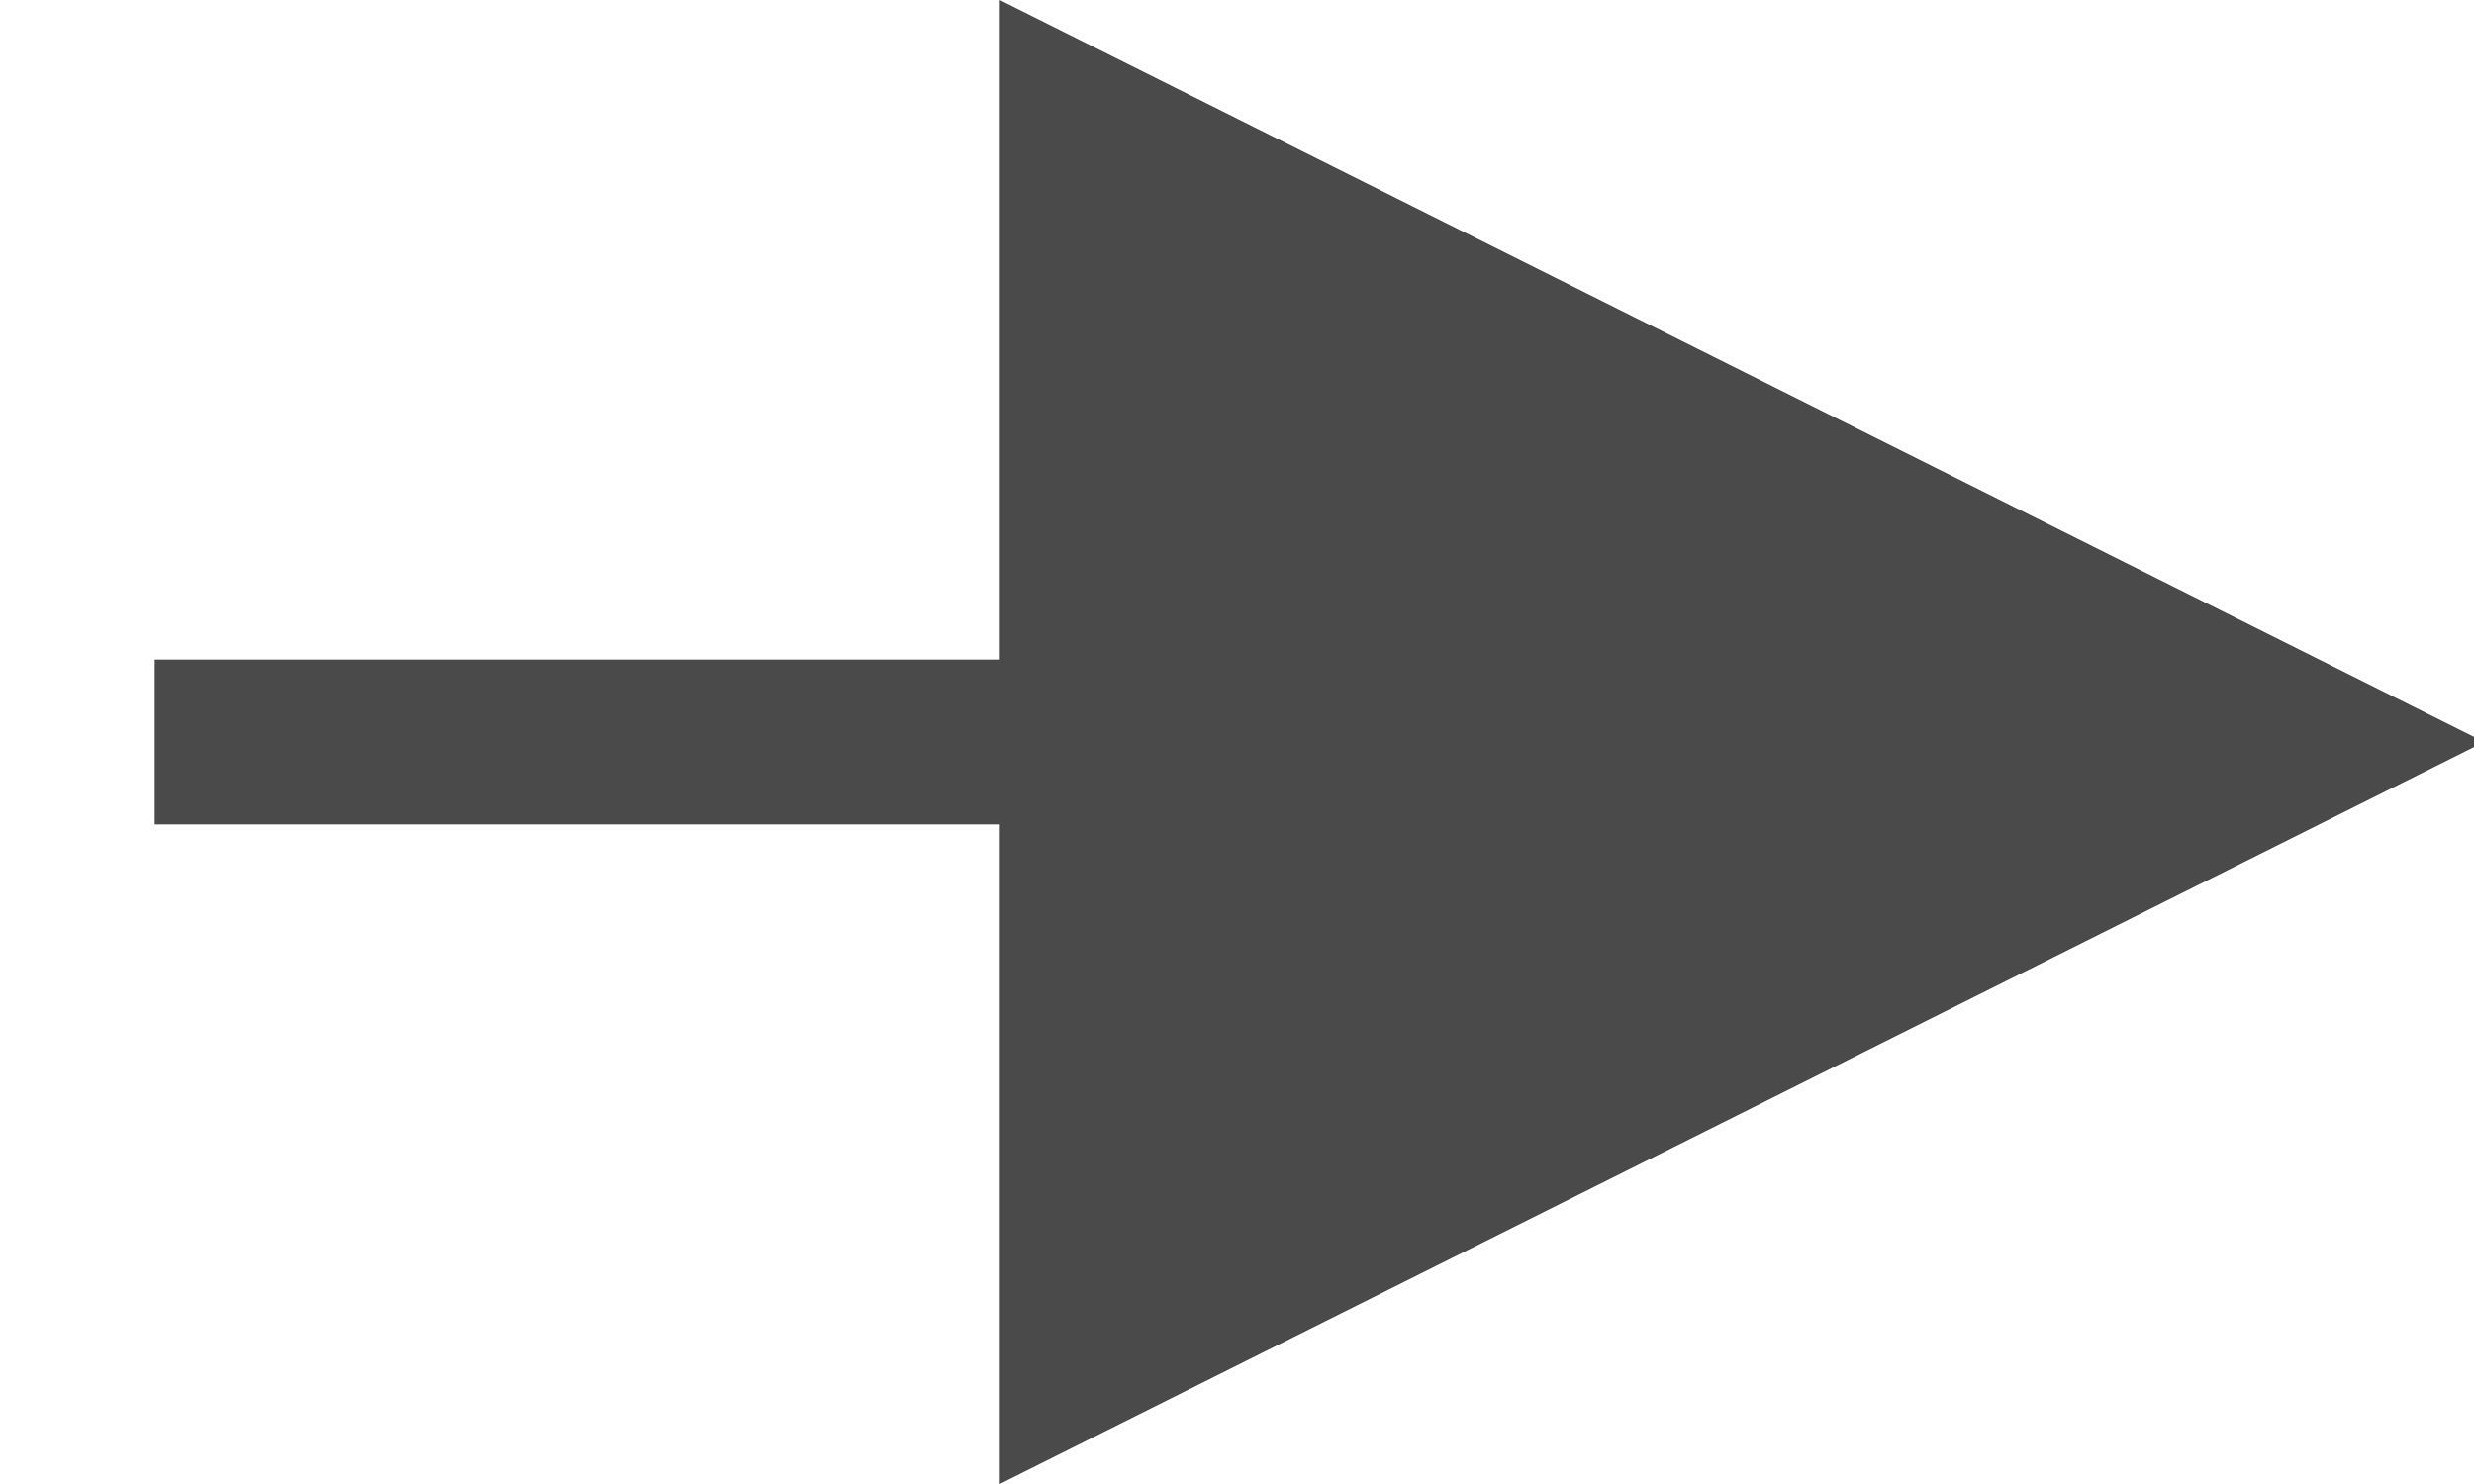
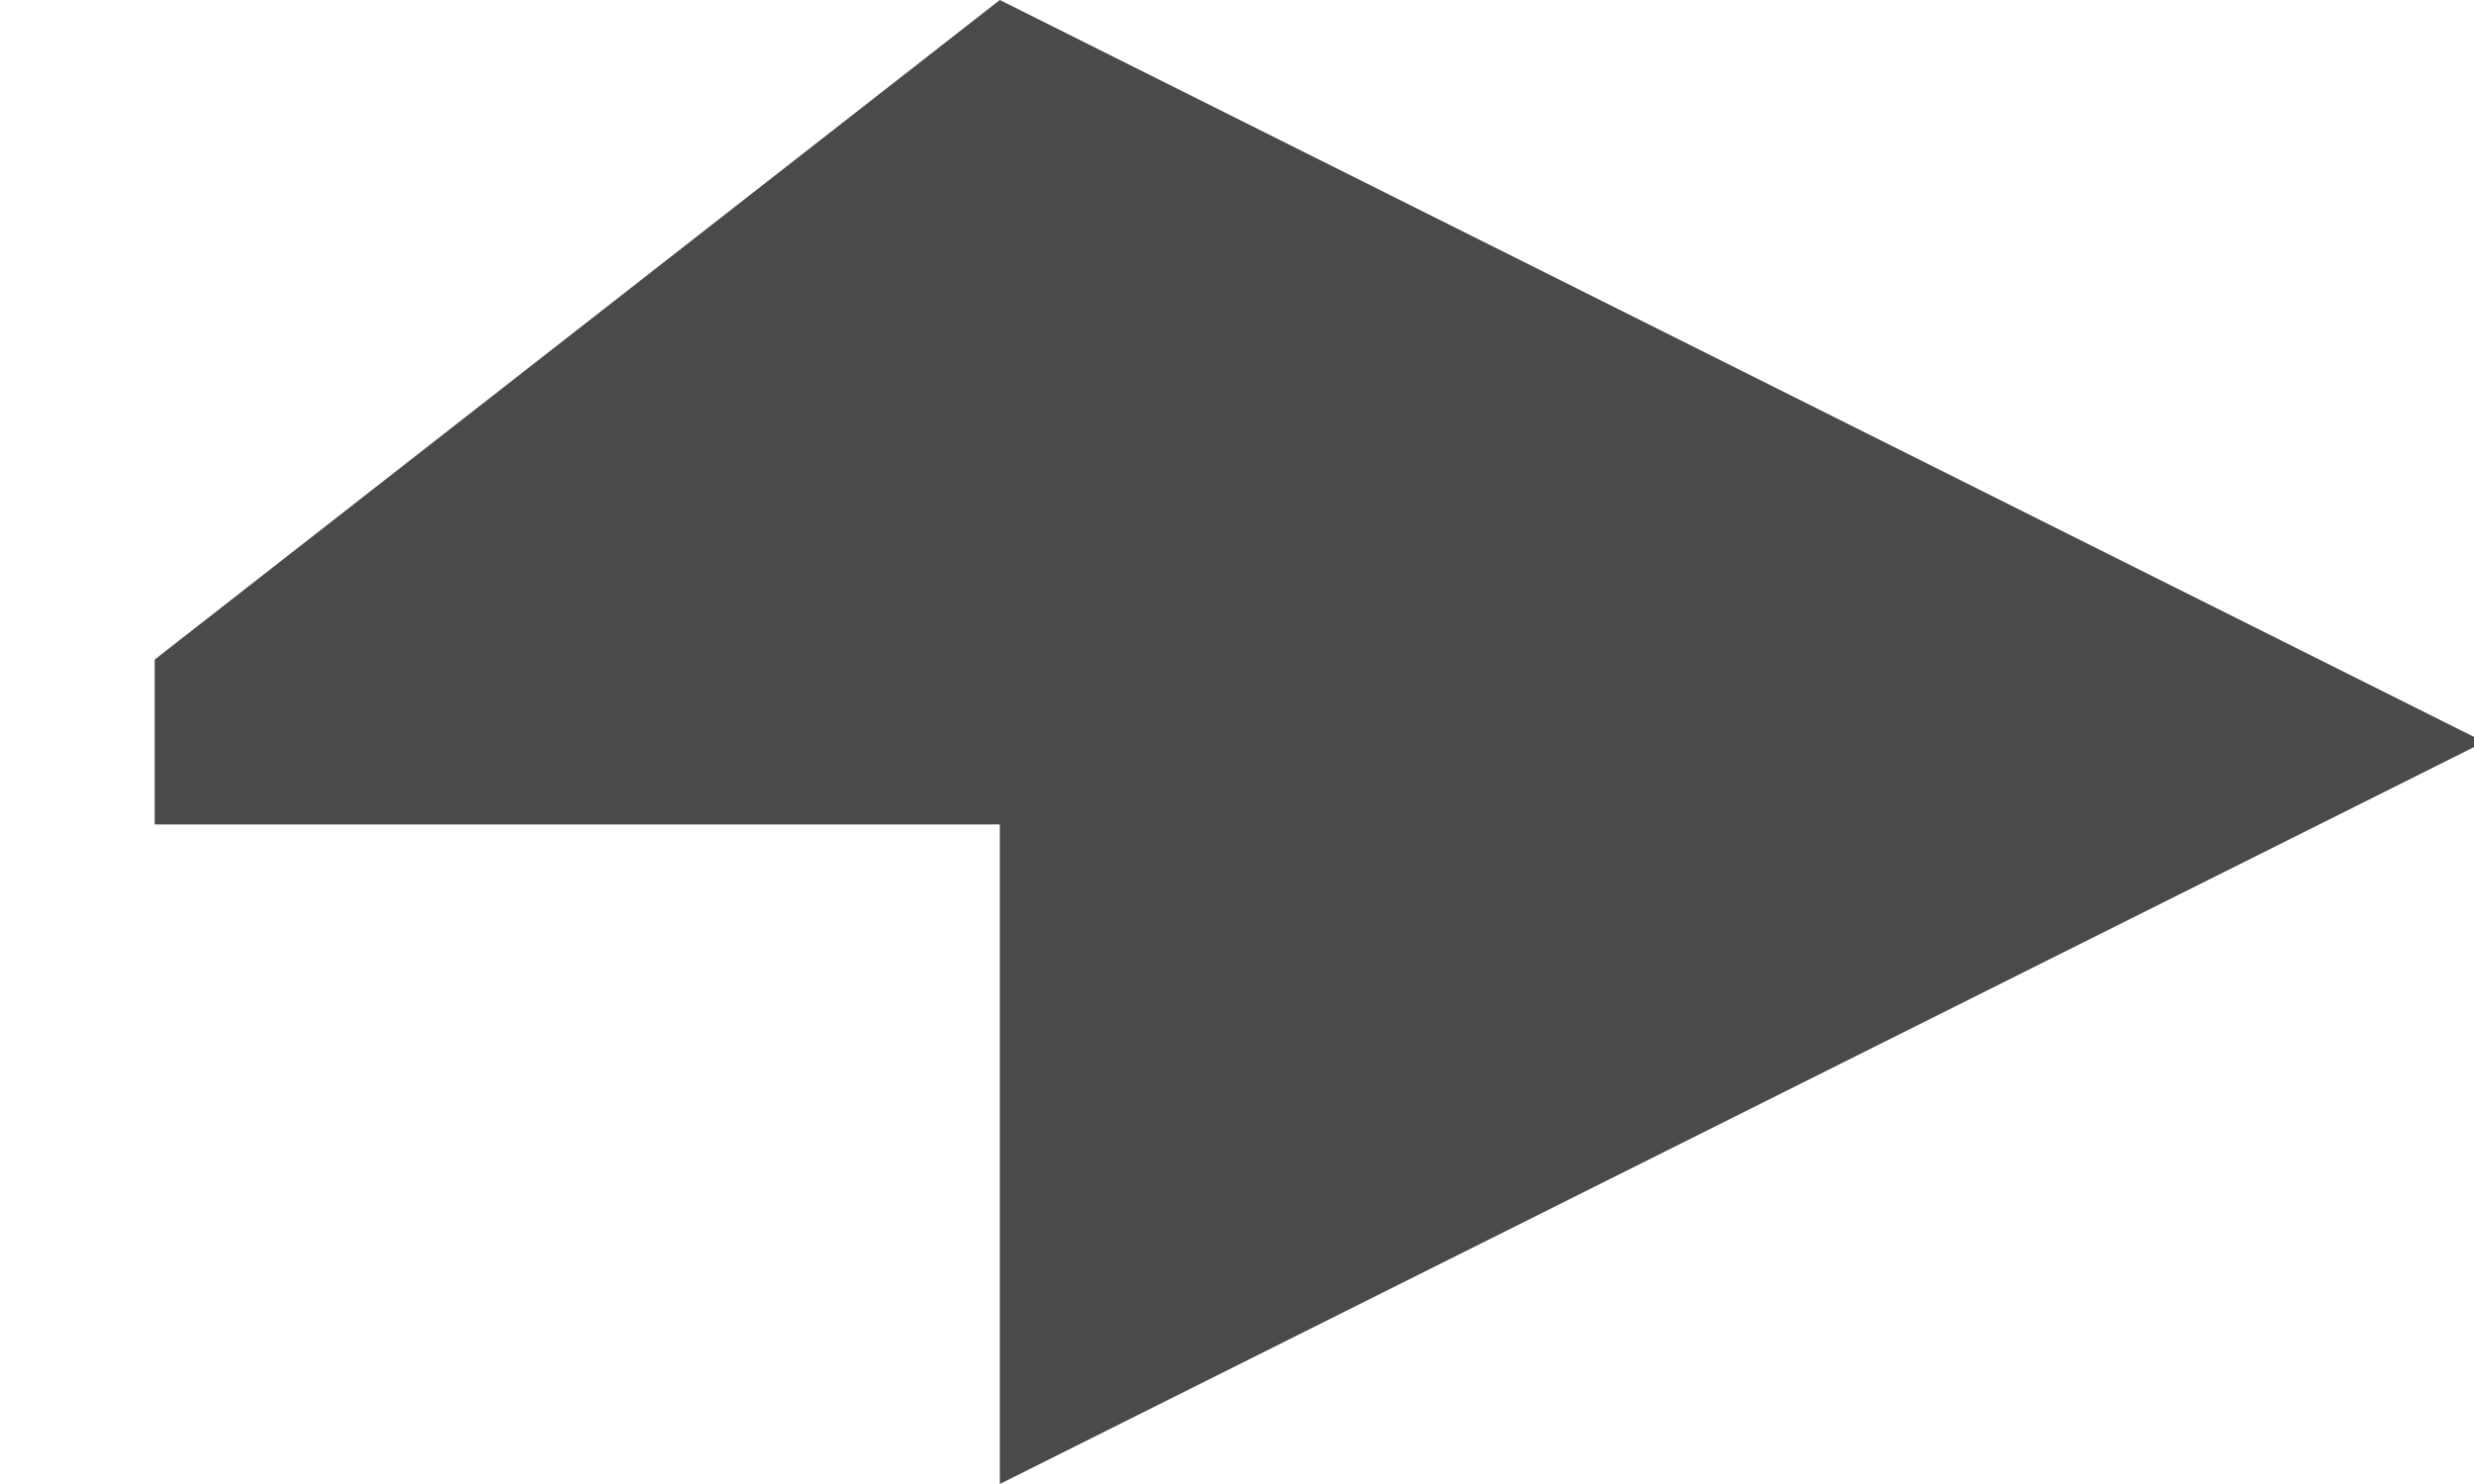
<svg xmlns="http://www.w3.org/2000/svg" width="15px" height="9px" viewBox="0 0 15 9" version="1.1">
  <title>Line</title>
  <g id="Page-1" stroke="none" stroke-width="1" fill="none" fill-rule="evenodd">
    <g id="Blog" transform="translate(-1052, -1040)" fill="#4A4A4A" fill-rule="nonzero">
      <g id="Group" transform="translate(960, 1035)">
-         <path id="Line" d="M98.062,5 L107.062,9.5 L98.062,14 L98.062,10 L92.938,10 L92.938,9 L98.062,9 L98.062,5 Z" />
+         <path id="Line" d="M98.062,5 L107.062,9.5 L98.062,14 L98.062,10 L92.938,10 L92.938,9 L98.062,5 Z" />
      </g>
    </g>
  </g>
</svg>